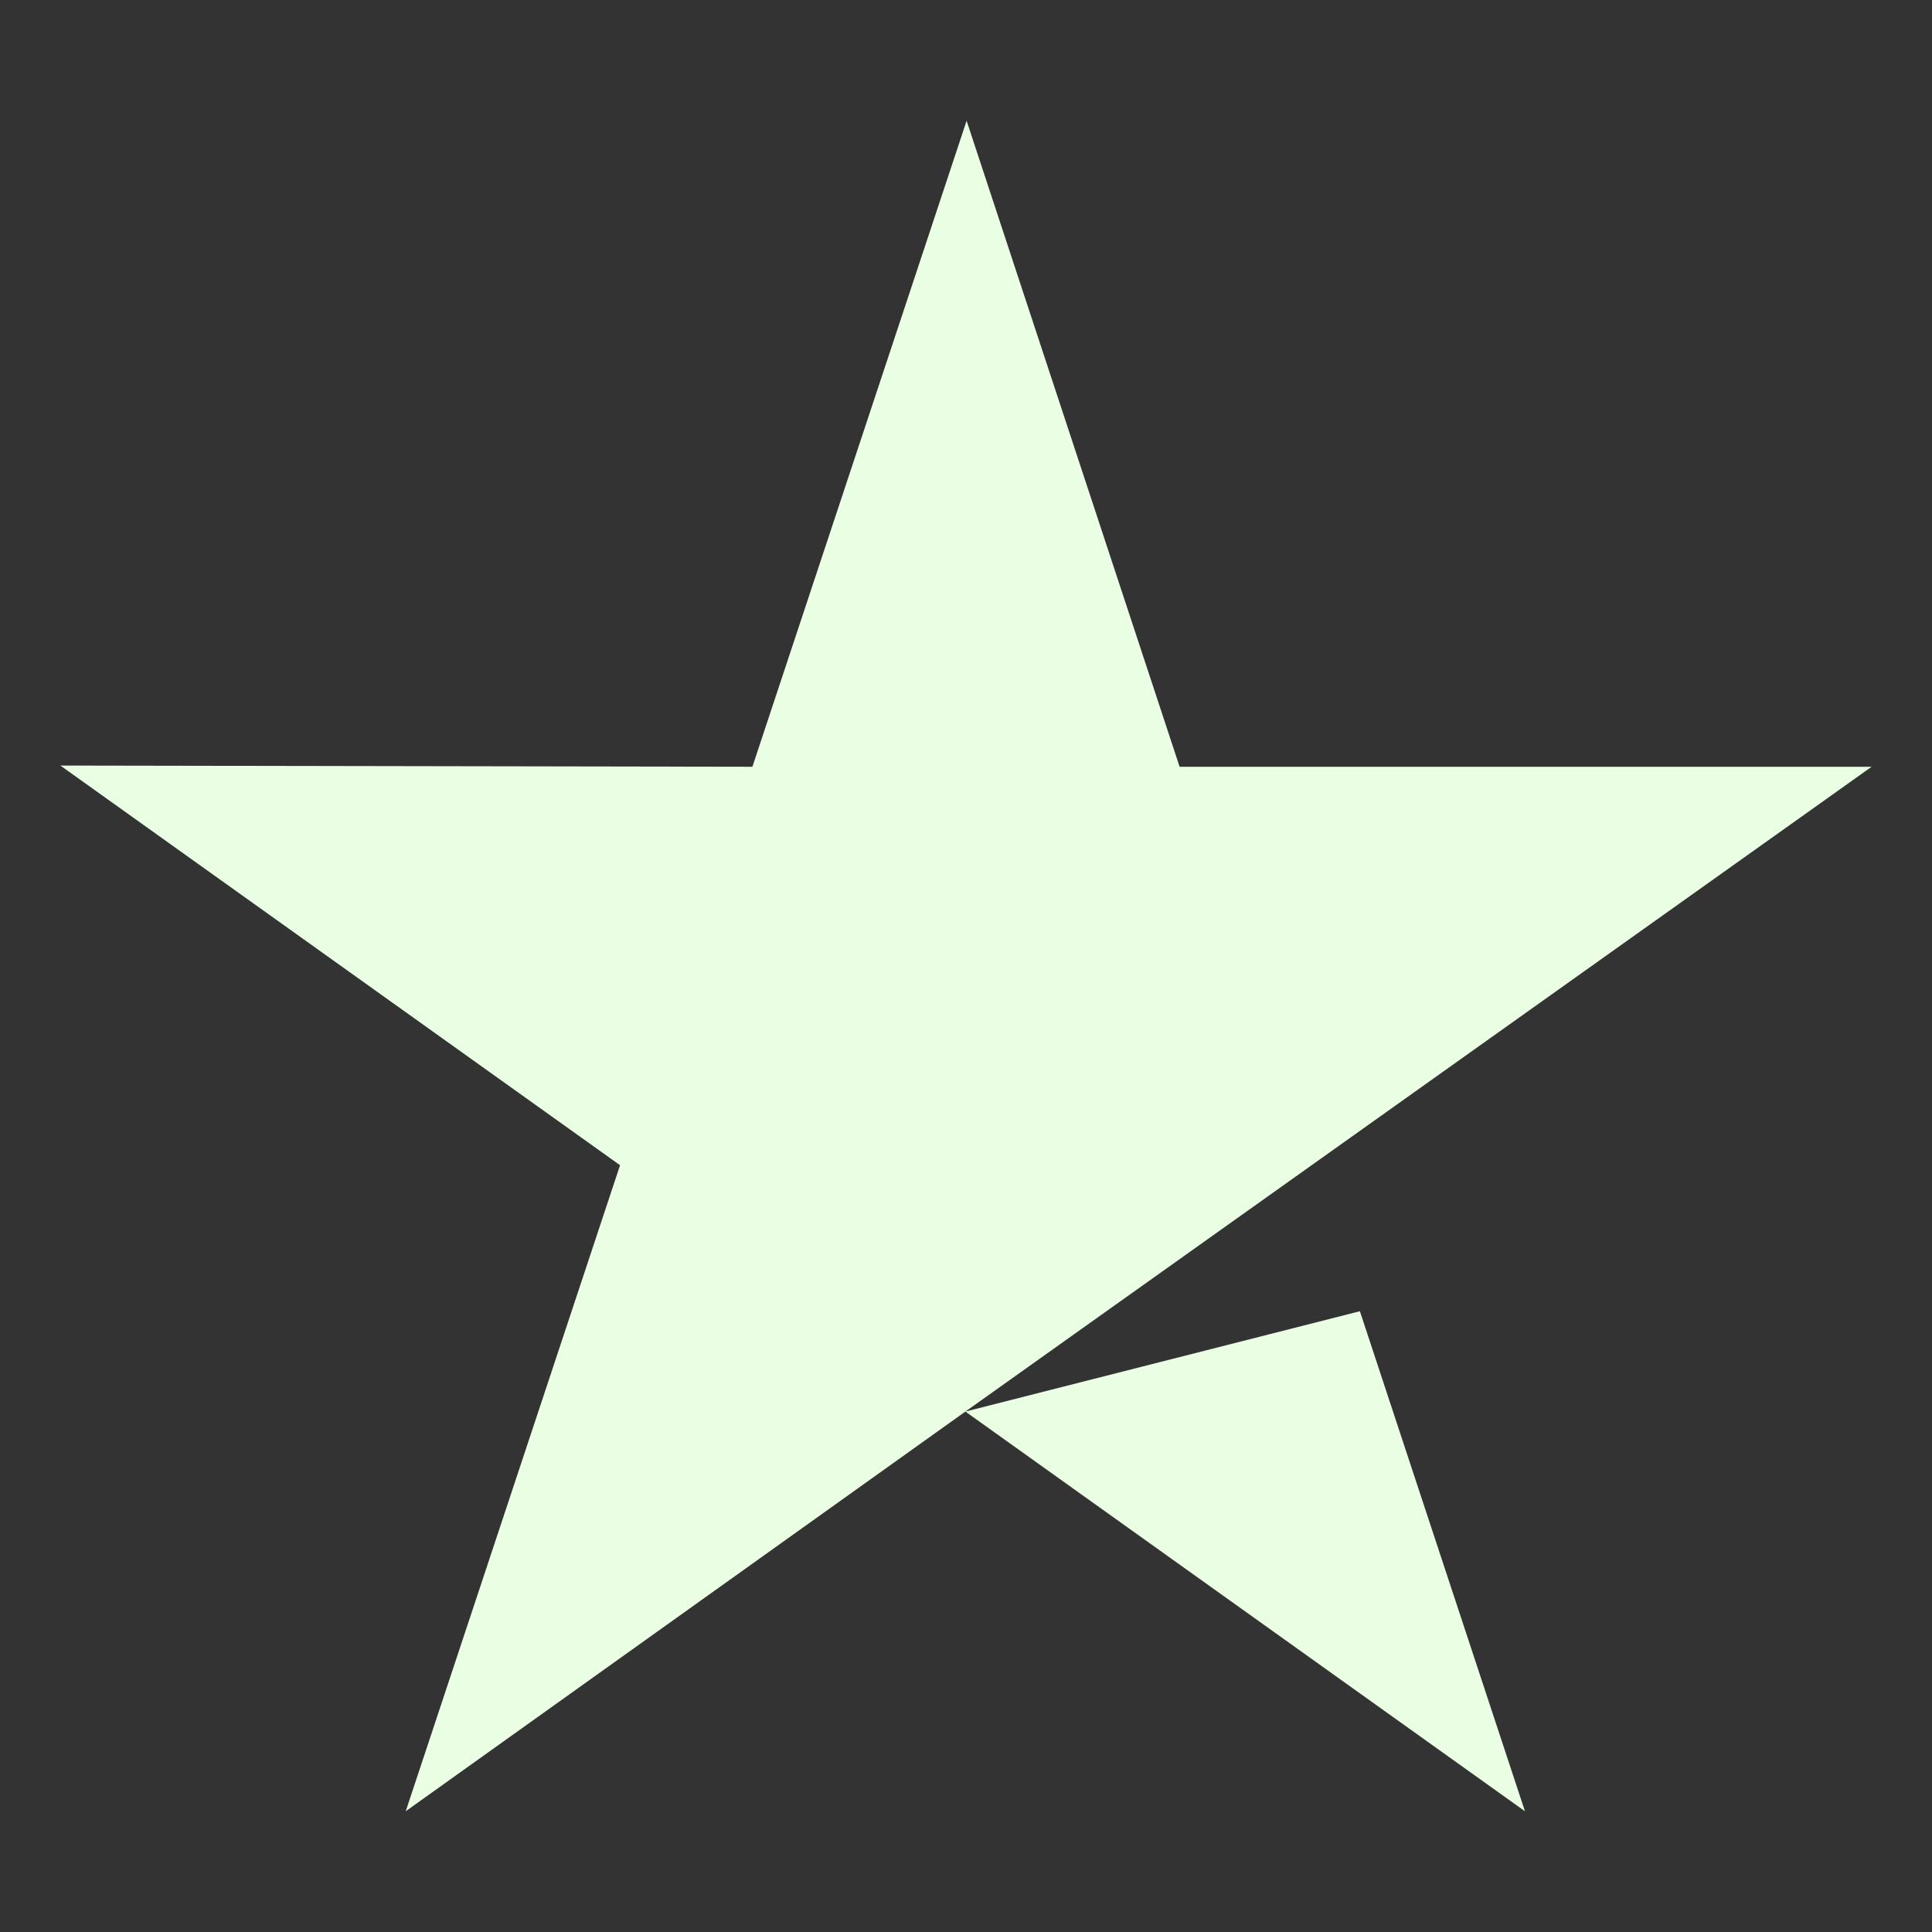
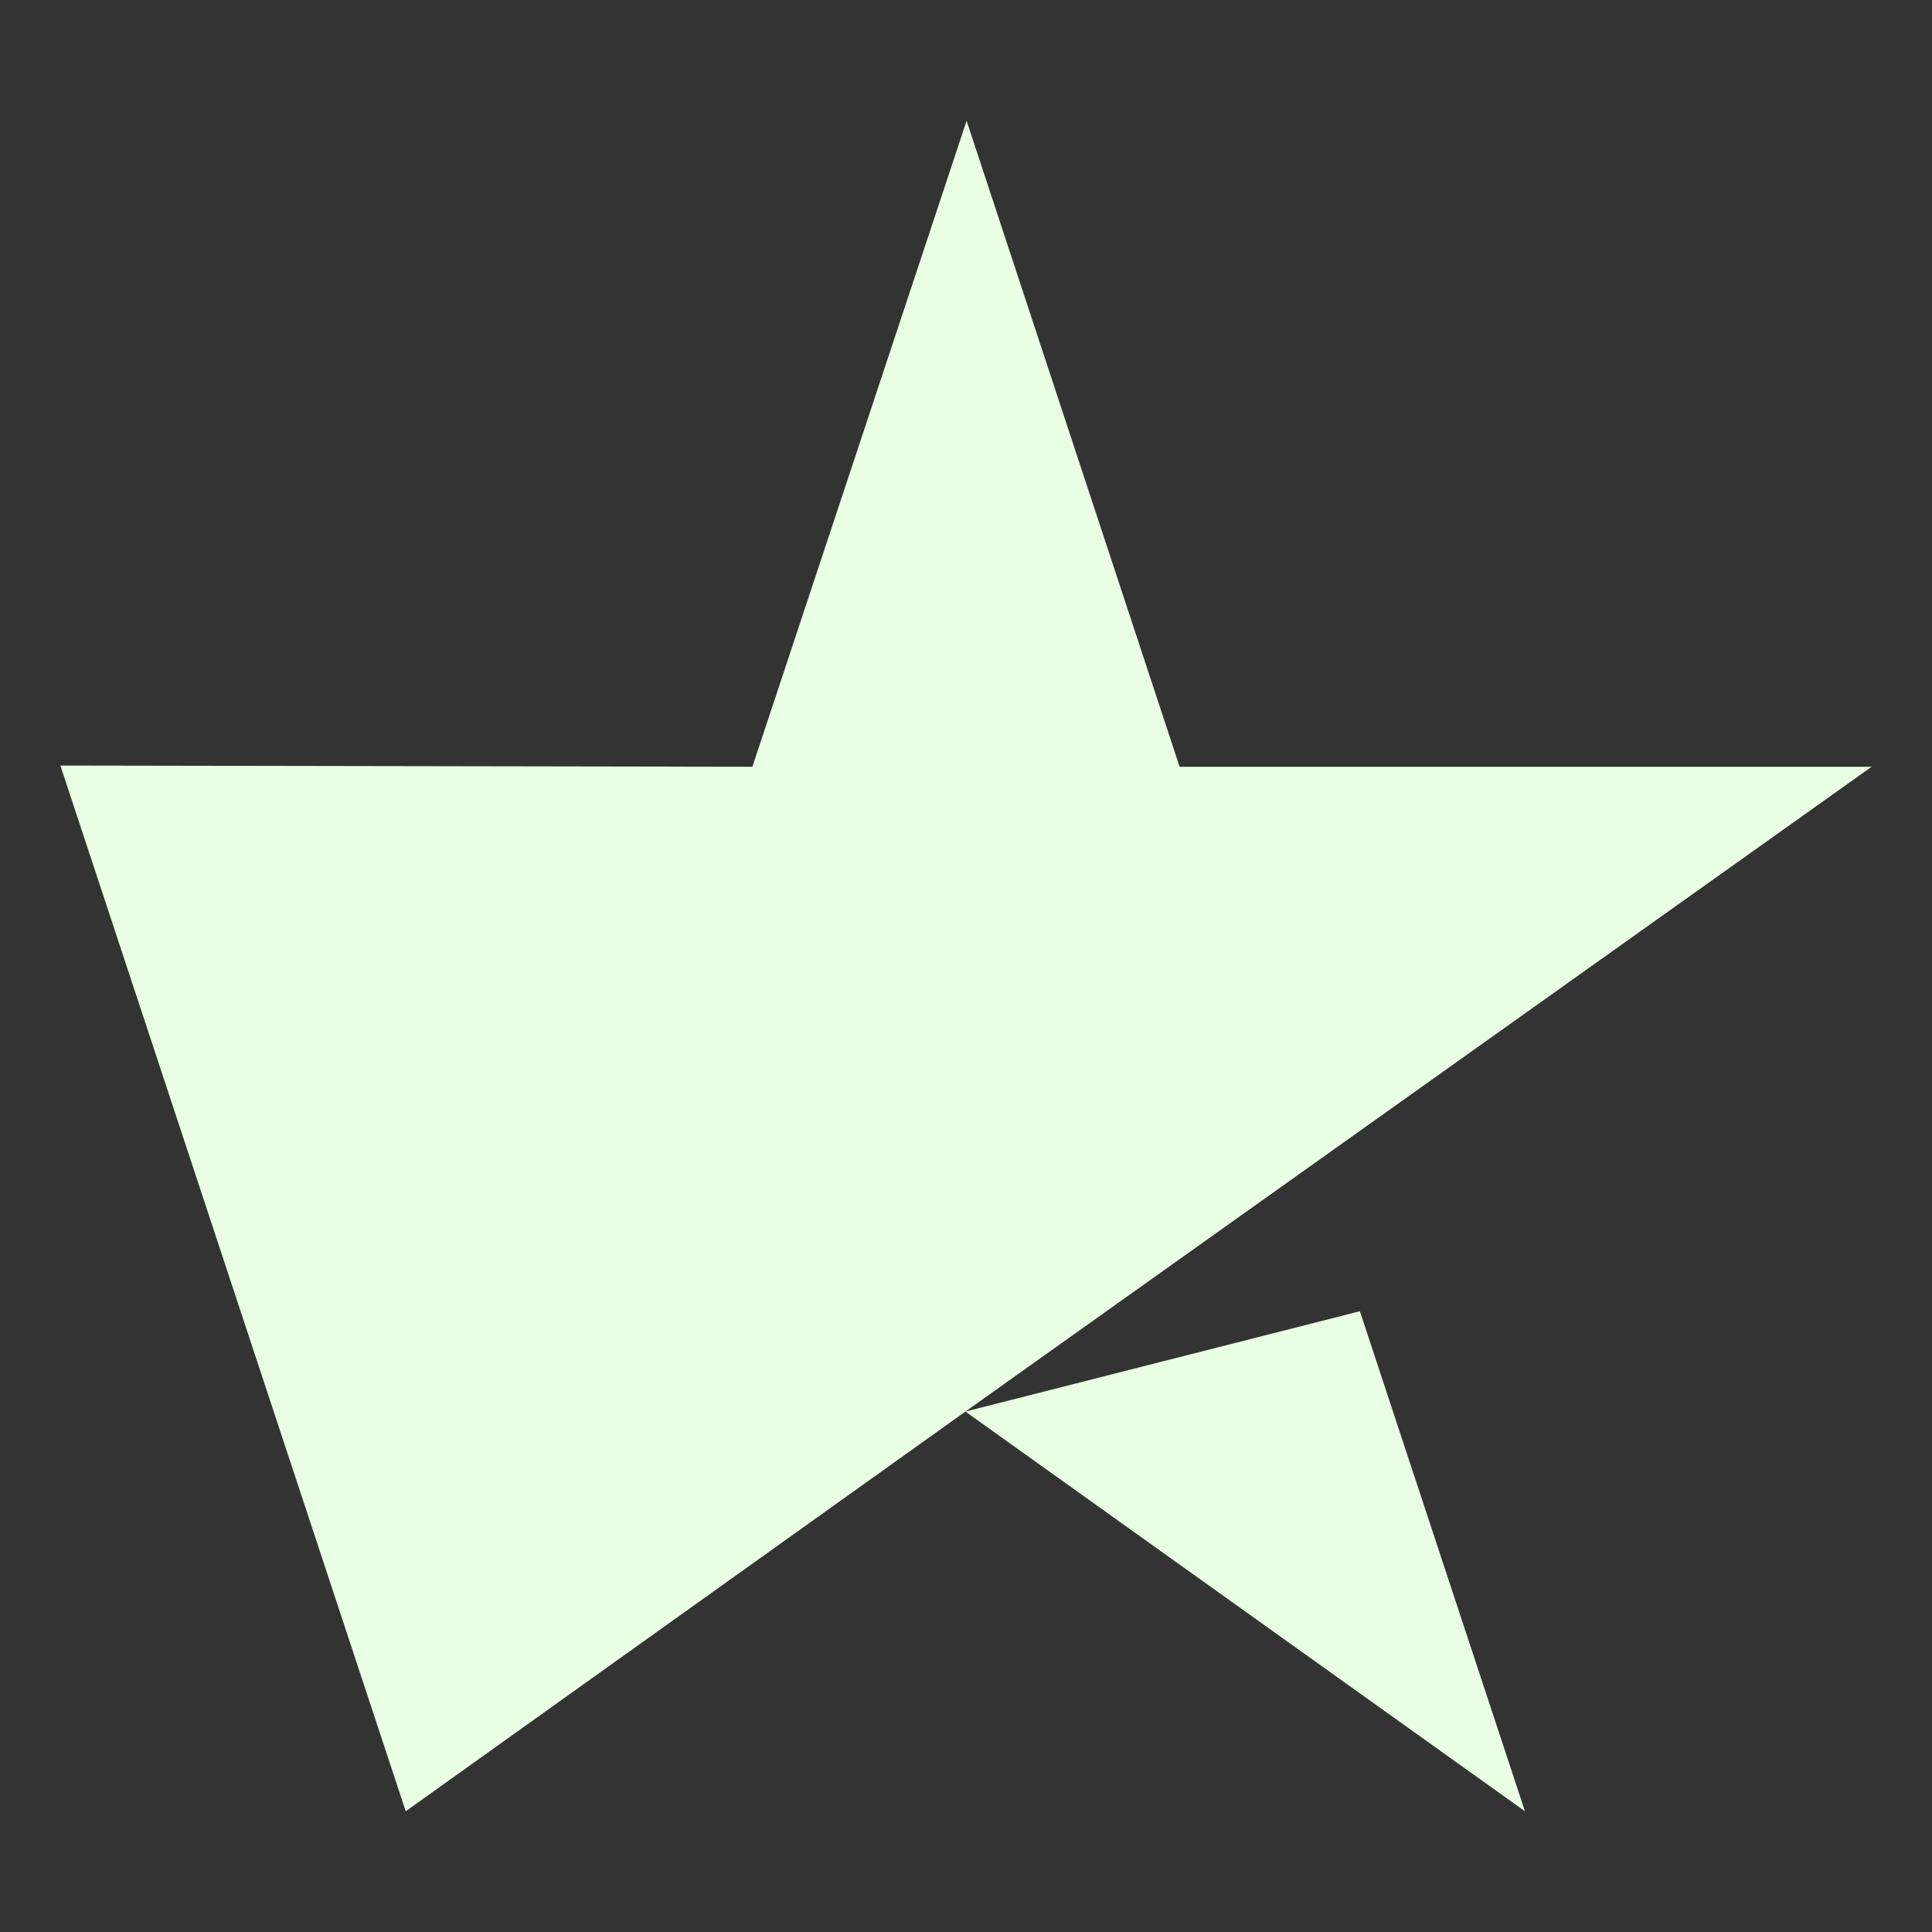
<svg xmlns="http://www.w3.org/2000/svg" fill="none" viewBox="0 0 16 16" height="16" width="16">
  <rect x="0" y="0" width="16" height="16" fill="#333333" stroke="none" />
-   <path fill="#E9FEE3" d="M9.769 6.35H15.5L7.995 11.69L11.262 10.859L12.629 15L7.995 11.69L3.36 15L5.135 9.65L0.5 6.34L6.231 6.35L8.005 1L9.769 6.35Z" />
+   <path fill="#E9FEE3" d="M9.769 6.35H15.5L7.995 11.69L11.262 10.859L12.629 15L7.995 11.69L3.36 15L0.5 6.34L6.231 6.35L8.005 1L9.769 6.35Z" />
</svg>